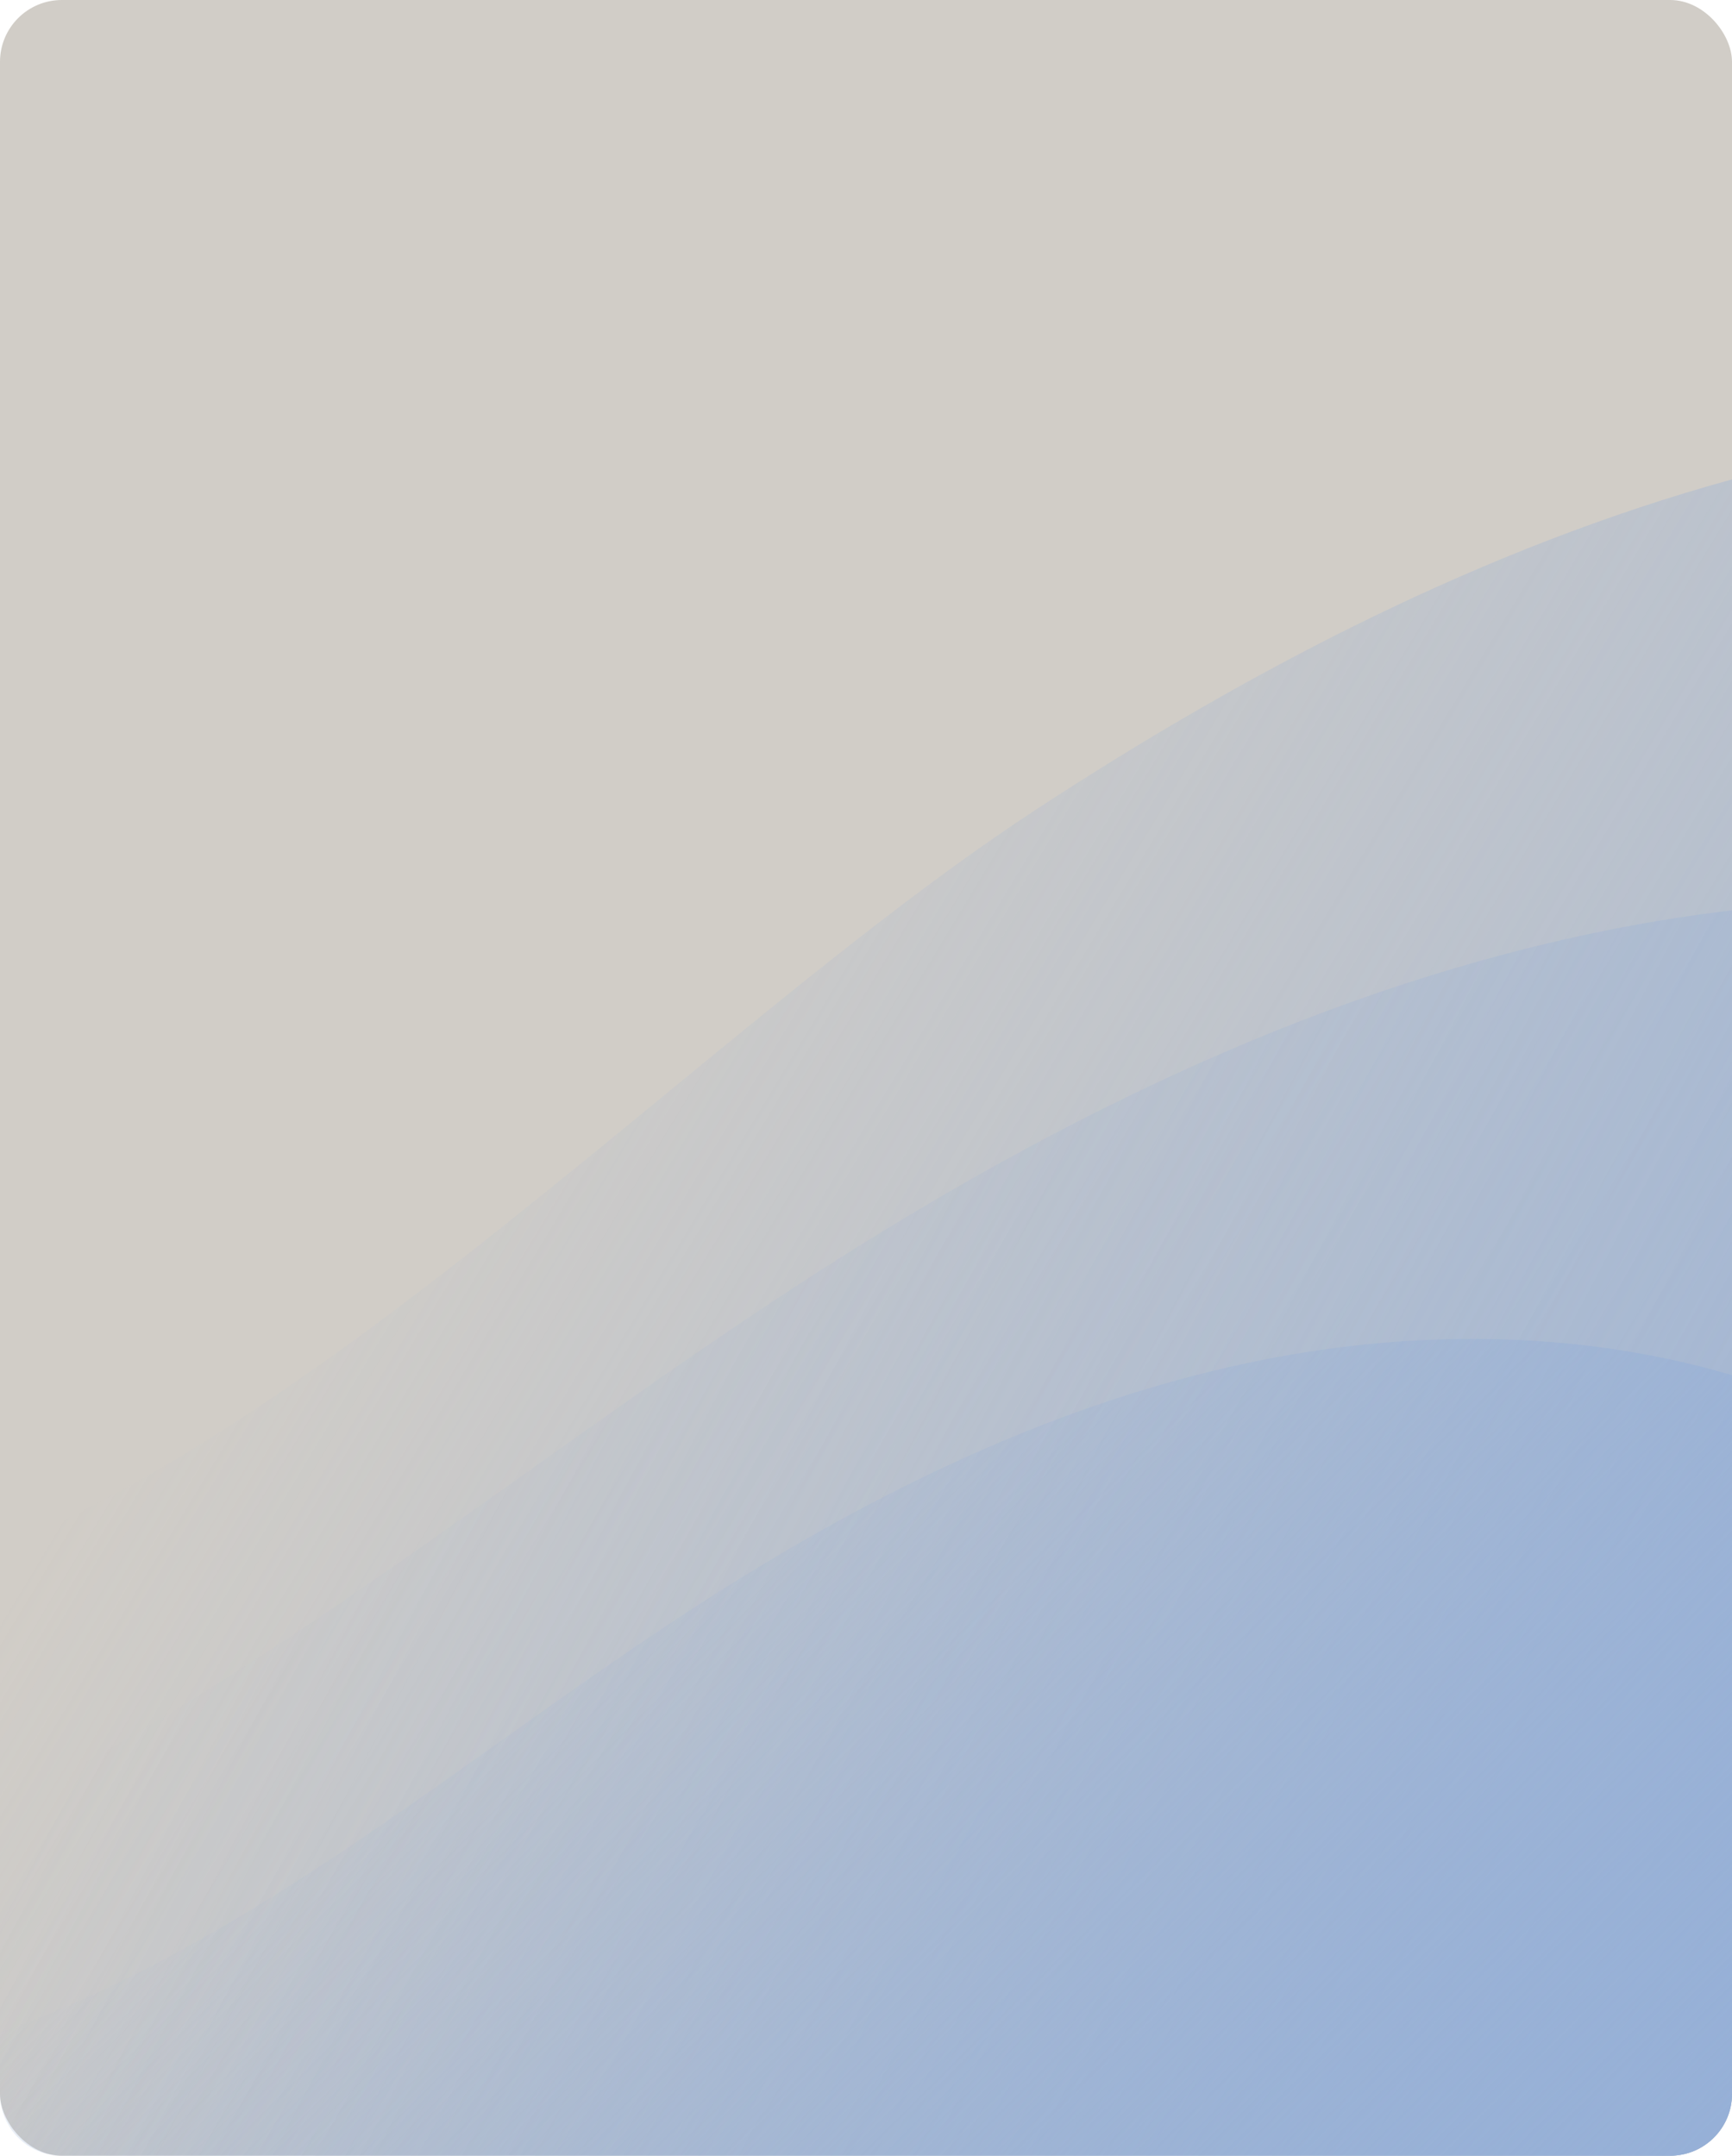
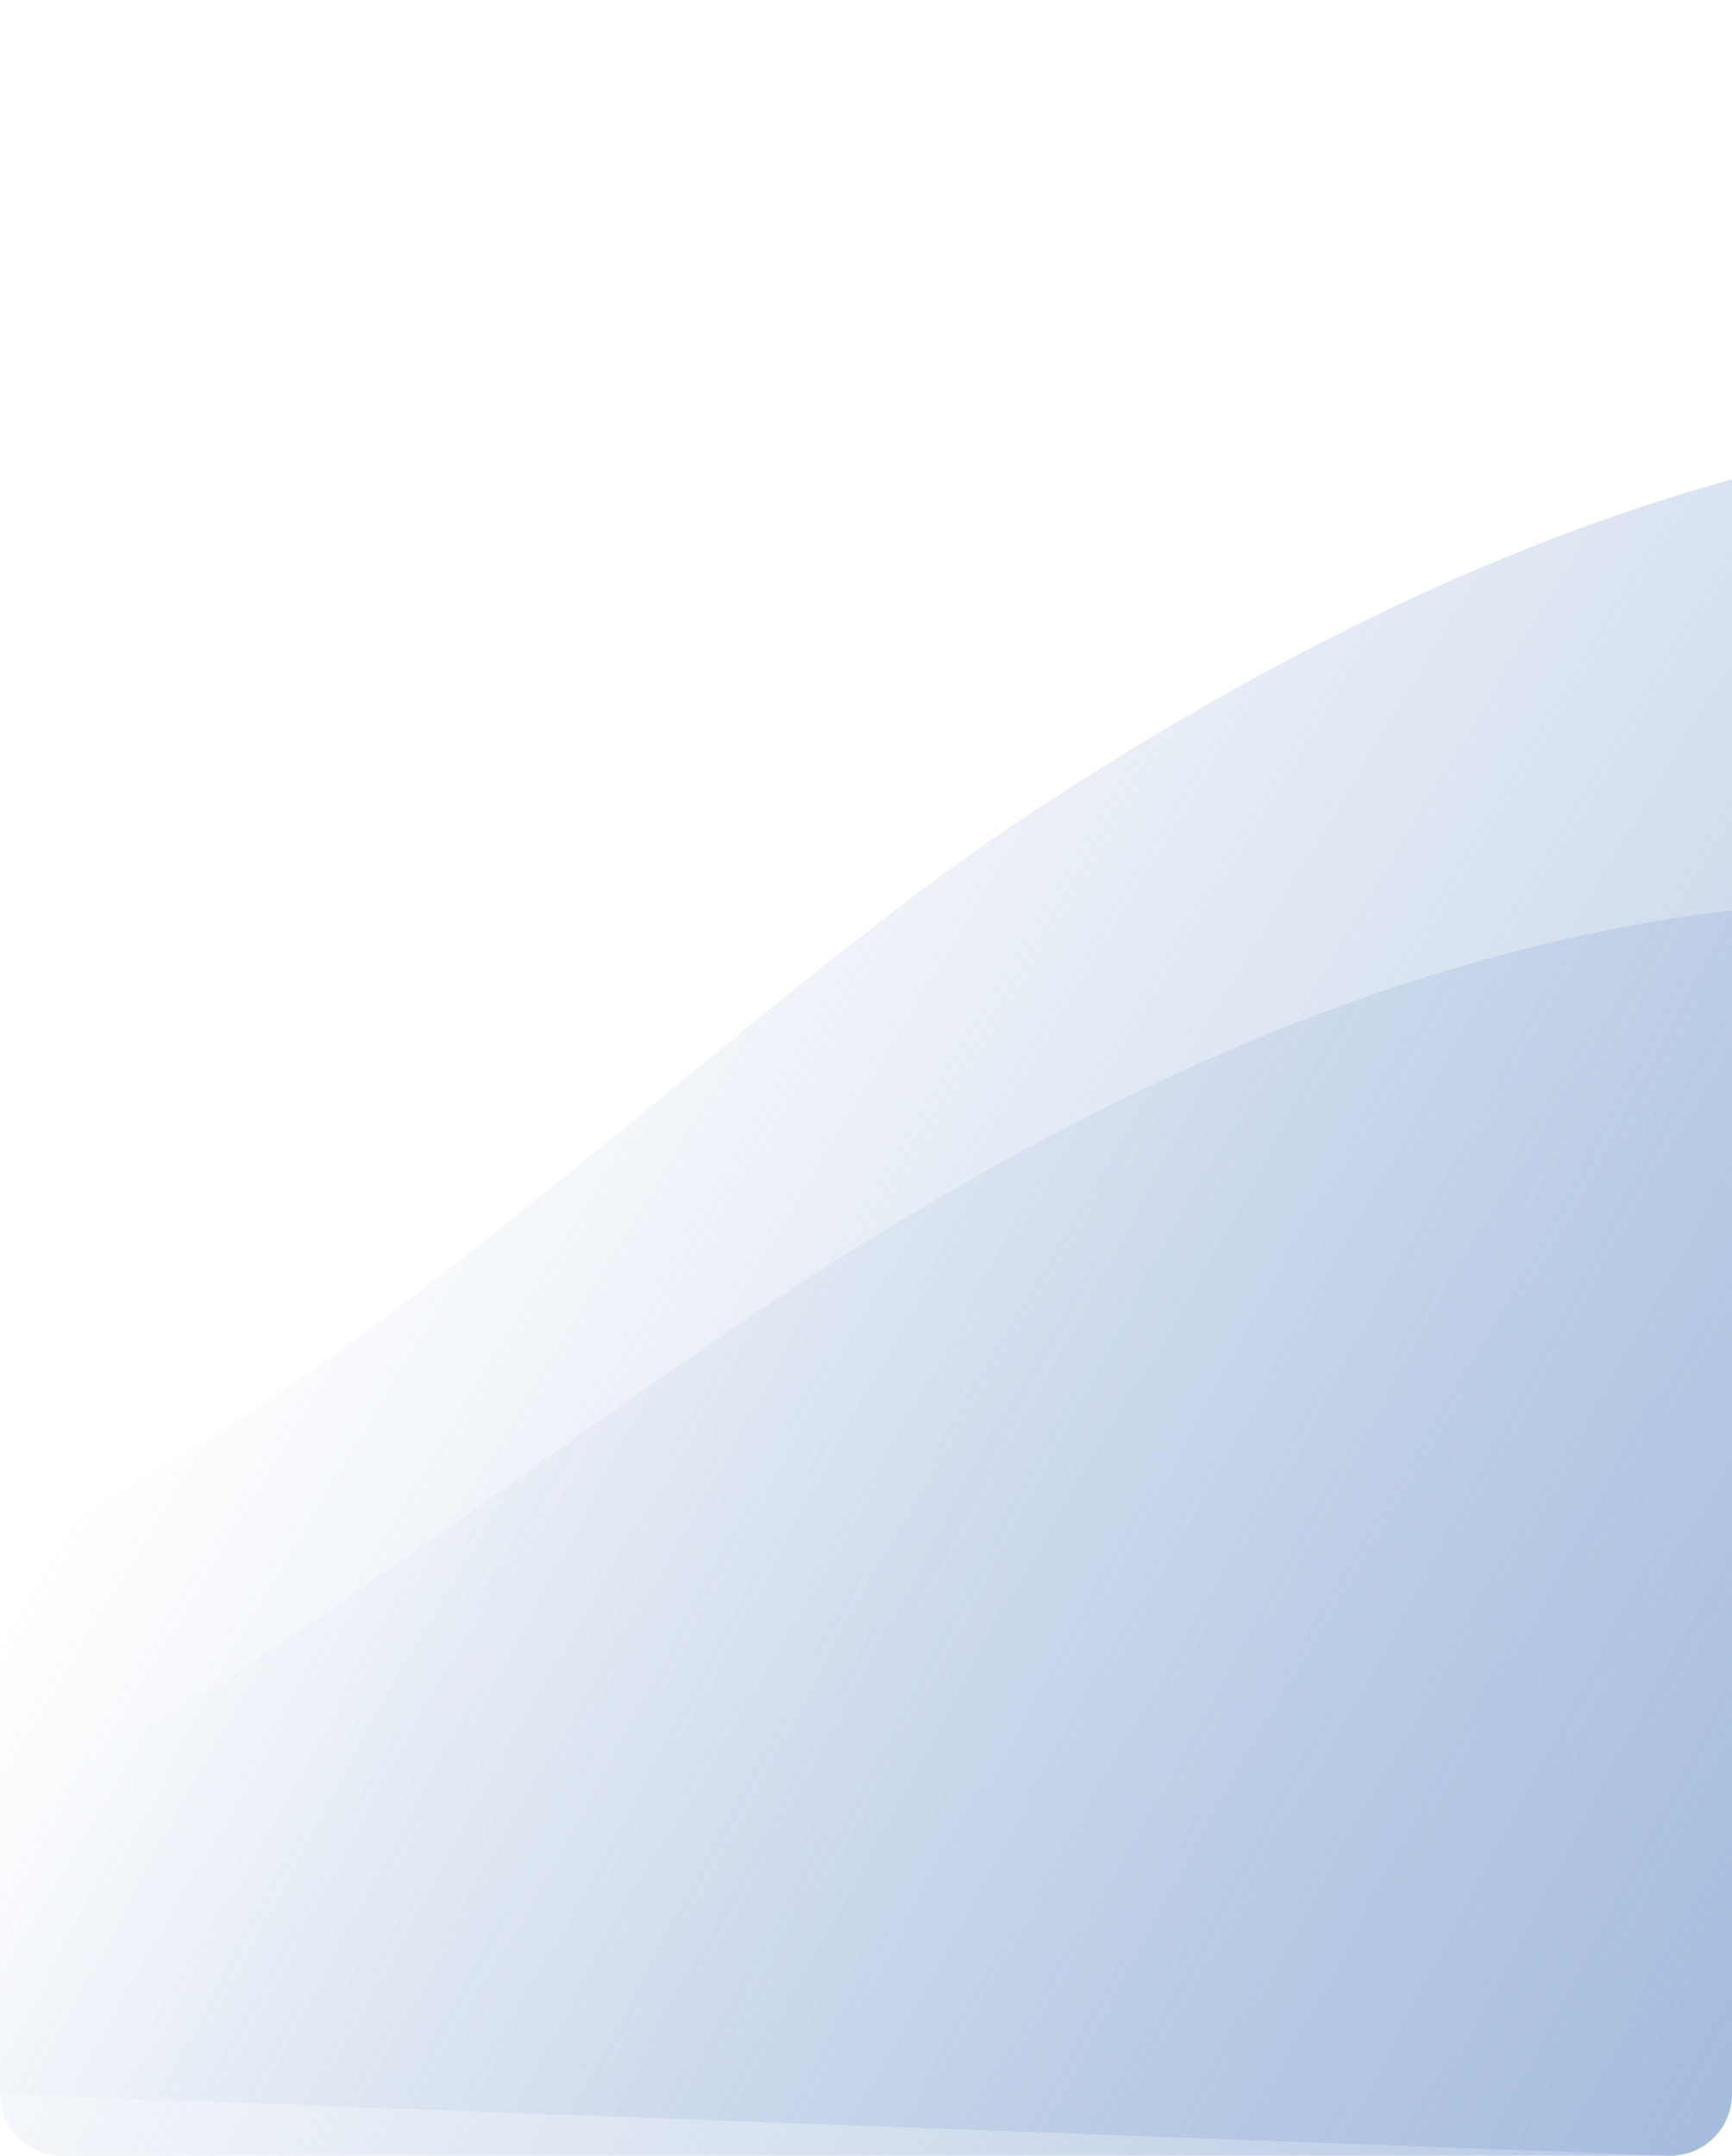
<svg xmlns="http://www.w3.org/2000/svg" width="560" height="697" viewBox="0 0 560 697" fill="none">
-   <rect width="560" height="697" rx="20" fill="#D1CDC7" />
  <path fill-rule="evenodd" clip-rule="evenodd" d="M540 697C551.046 697 560 688.046 560 677L560 155C480.047 177.06 405.056 215.947 335.364 261.498C297.209 286.433 256.891 319.543 215.259 353.732C145.848 410.733 72.785 470.734 4.35114e-05 500.852L5.92867e-05 677C6.02523e-05 688.046 8.954 697 20 697L540 697Z" fill="url(#paint0_linear_490_643)" />
-   <path fill-rule="evenodd" clip-rule="evenodd" d="M540 697C551.046 697 560 688.046 560 677L560 294.327C544.256 296.196 528.612 298.809 513.165 302.115C421.089 321.834 335.325 364.888 256.364 416.498C227.754 435.195 199.699 455.155 171.636 475.12C115.93 514.753 60.19 554.41 5.09817e-05 584.266L5.92867e-05 677C6.02523e-05 688.046 8.954 697 20 697L540 697Z" fill="url(#paint1_linear_490_643)" />
-   <path fill-rule="evenodd" clip-rule="evenodd" d="M540 697C551.046 697 560 688.046 560 677V444.633C509.471 429.676 454.57 429.721 402.808 440.804C337.983 454.684 277.591 484.996 222.014 521.331C201.88 534.49 182.136 548.537 162.385 562.59C110.675 599.381 58.919 636.205 5.75132e-05 657.197L5.92867e-05 677C6.02523e-05 688.046 8.954 697 20 697L540 697Z" fill="url(#paint2_linear_490_643)" />
+   <path fill-rule="evenodd" clip-rule="evenodd" d="M540 697C551.046 697 560 688.046 560 677L560 294.327C544.256 296.196 528.612 298.809 513.165 302.115C421.089 321.834 335.325 364.888 256.364 416.498C227.754 435.195 199.699 455.155 171.636 475.12C115.93 514.753 60.19 554.41 5.09817e-05 584.266L5.92867e-05 677L540 697Z" fill="url(#paint1_linear_490_643)" />
  <defs>
    <linearGradient id="paint0_linear_490_643" x1="173" y1="236.266" x2="867.526" y2="655.472" gradientUnits="userSpaceOnUse">
      <stop stop-color="#96B0D7" stop-opacity="0" />
      <stop offset="1" stop-color="#96B0D7" />
    </linearGradient>
    <linearGradient id="paint1_linear_490_643" x1="111.5" y1="407" x2="1051.38" y2="903.16" gradientUnits="userSpaceOnUse">
      <stop stop-color="#96B0D7" stop-opacity="0" />
      <stop offset="1" stop-color="#96B0D7" />
    </linearGradient>
    <linearGradient id="paint2_linear_490_643" x1="150.5" y1="501" x2="451.81" y2="804.433" gradientUnits="userSpaceOnUse">
      <stop stop-color="#96B0D7" stop-opacity="0" />
      <stop offset="1" stop-color="#96B0D7" />
    </linearGradient>
  </defs>
</svg>